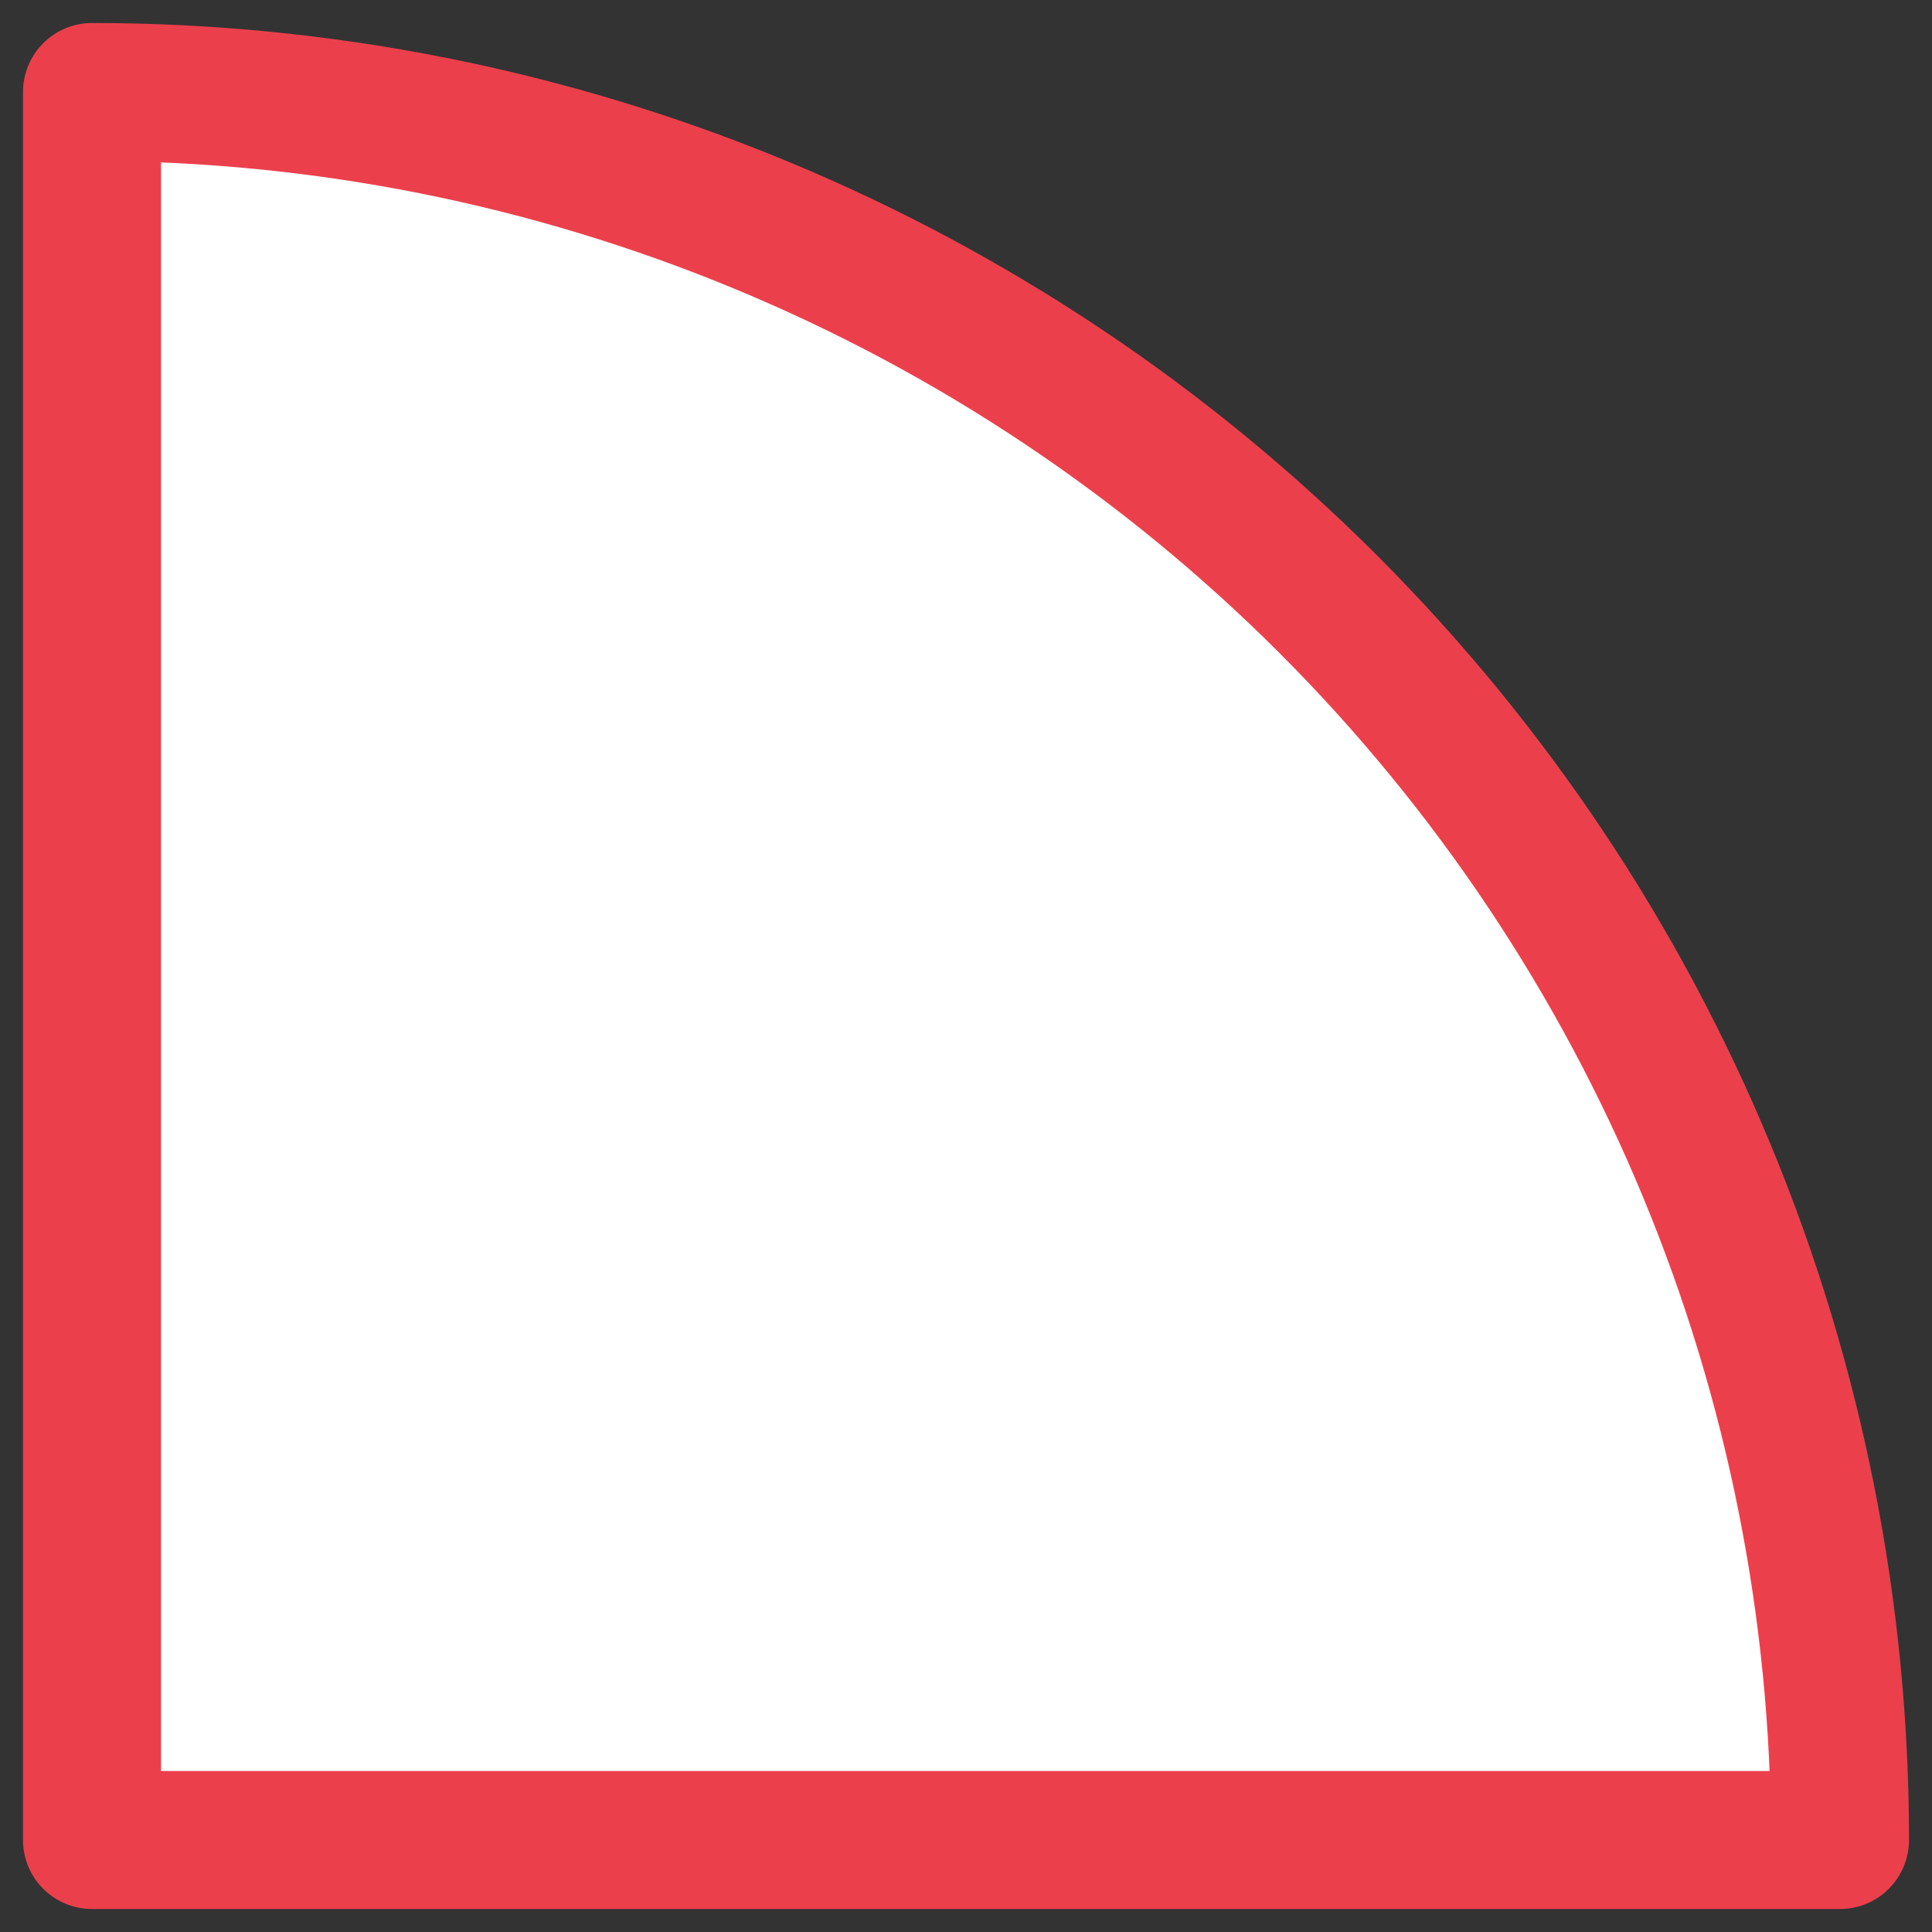
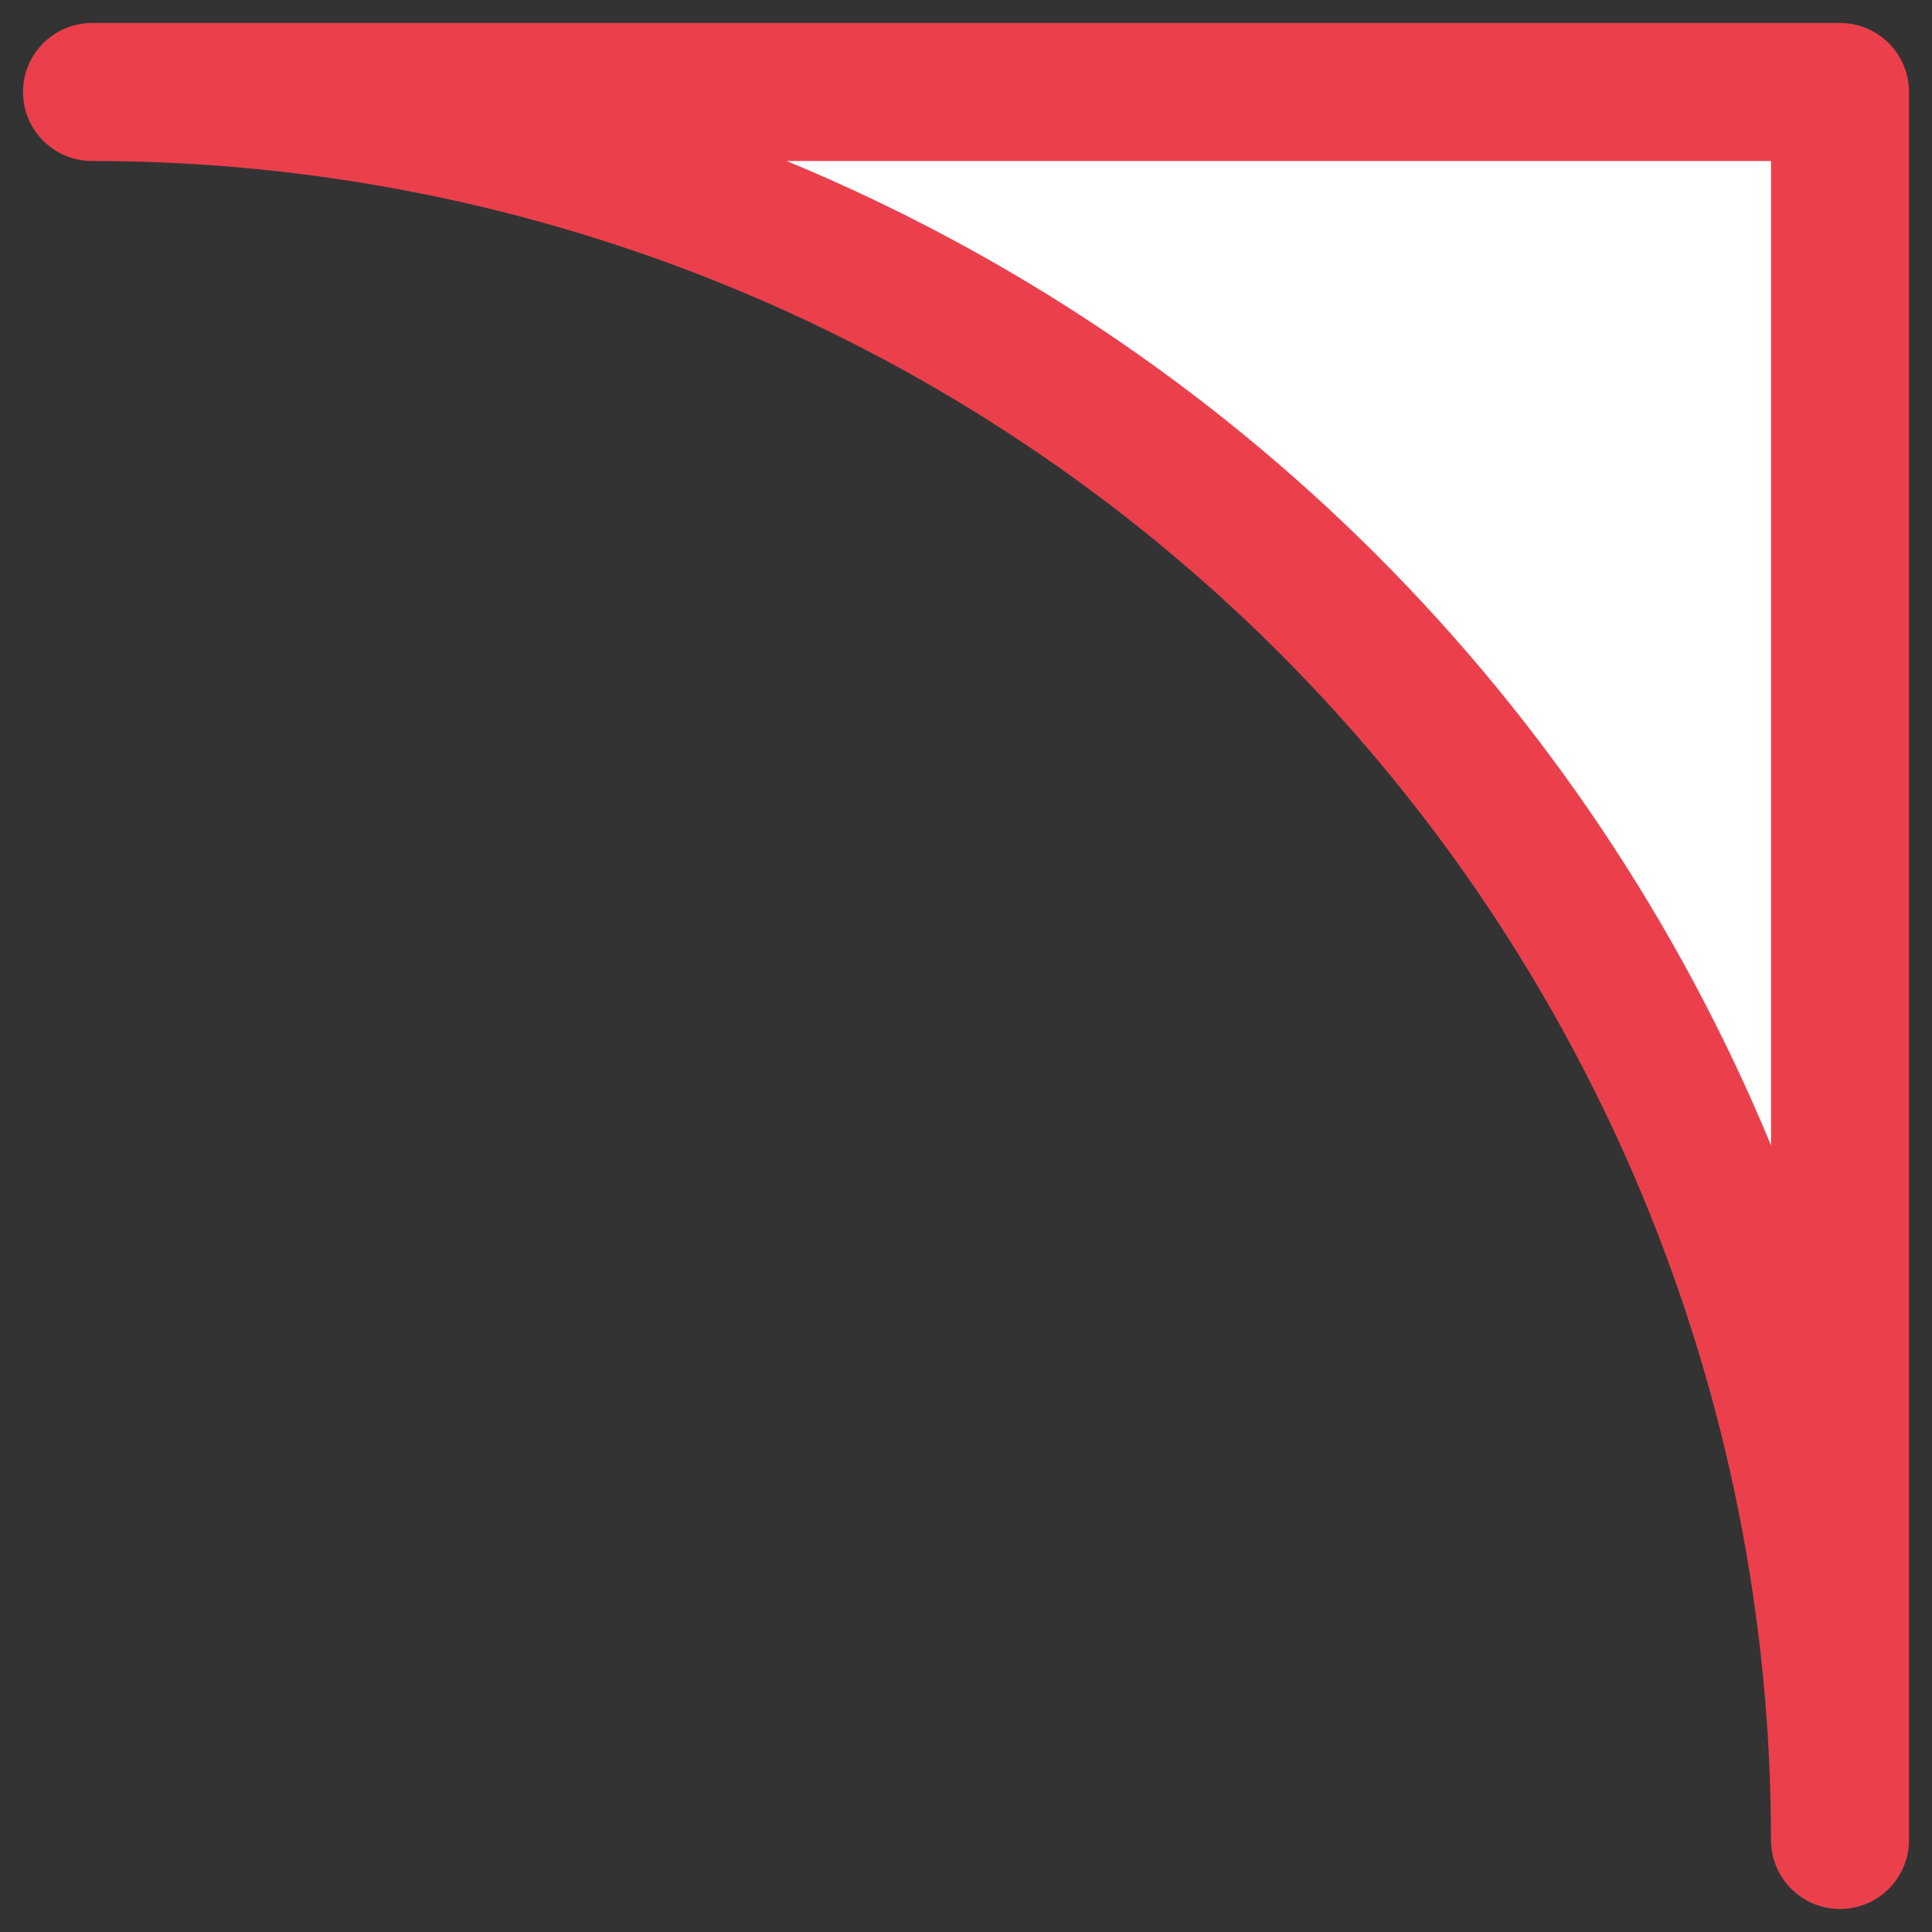
<svg xmlns="http://www.w3.org/2000/svg" width="21" height="21" viewBox="0 0 21 21" fill="none">
  <rect x="0" y="0" width="21" height="21" fill="#333333" stroke="none" />
-   <path d="M20 20C20 17.505 19.509 15.034 18.554 12.729C17.599 10.424 16.199 8.329 14.435 6.565C12.671 4.801 10.576 3.401 8.271 2.446C5.966 1.491 3.495 1 1 1V20H20Z" fill="white" stroke="#EB404C" stroke-width="1.5" stroke-linecap="round" stroke-linejoin="round" />
+   <path d="M20 20C20 17.505 19.509 15.034 18.554 12.729C17.599 10.424 16.199 8.329 14.435 6.565C12.671 4.801 10.576 3.401 8.271 2.446C5.966 1.491 3.495 1 1 1H20Z" fill="white" stroke="#EB404C" stroke-width="1.5" stroke-linecap="round" stroke-linejoin="round" />
</svg>